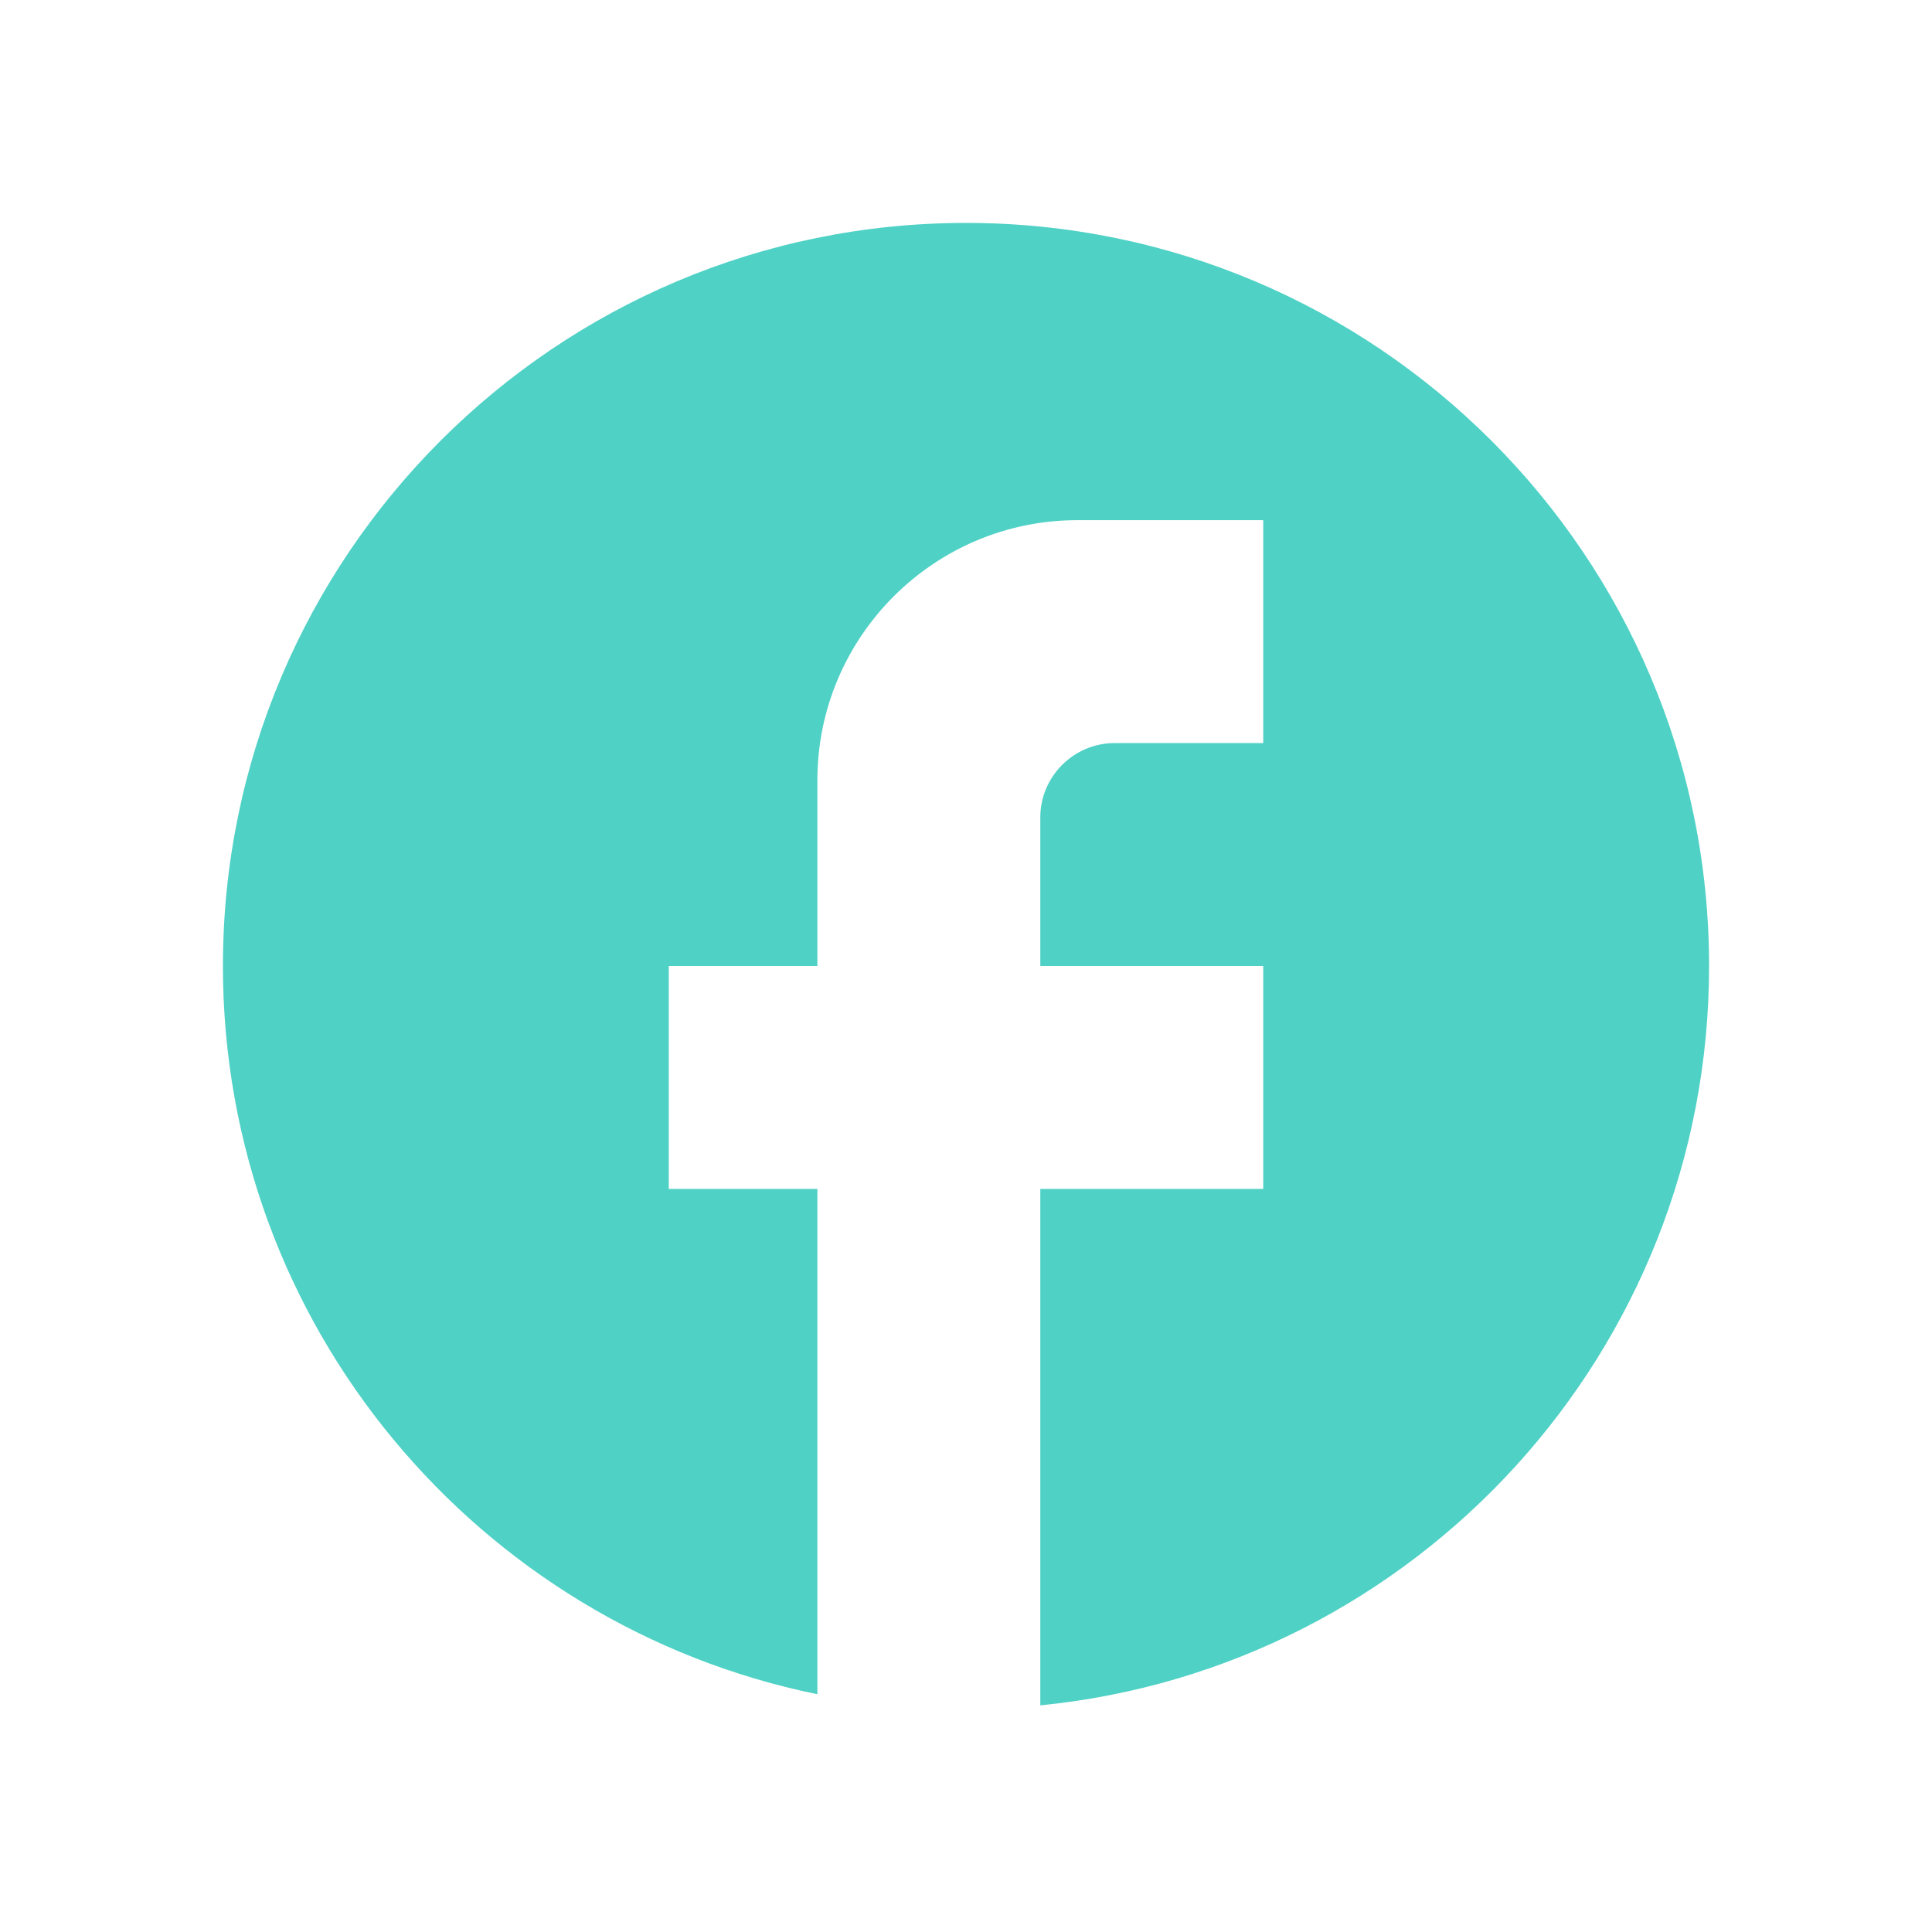
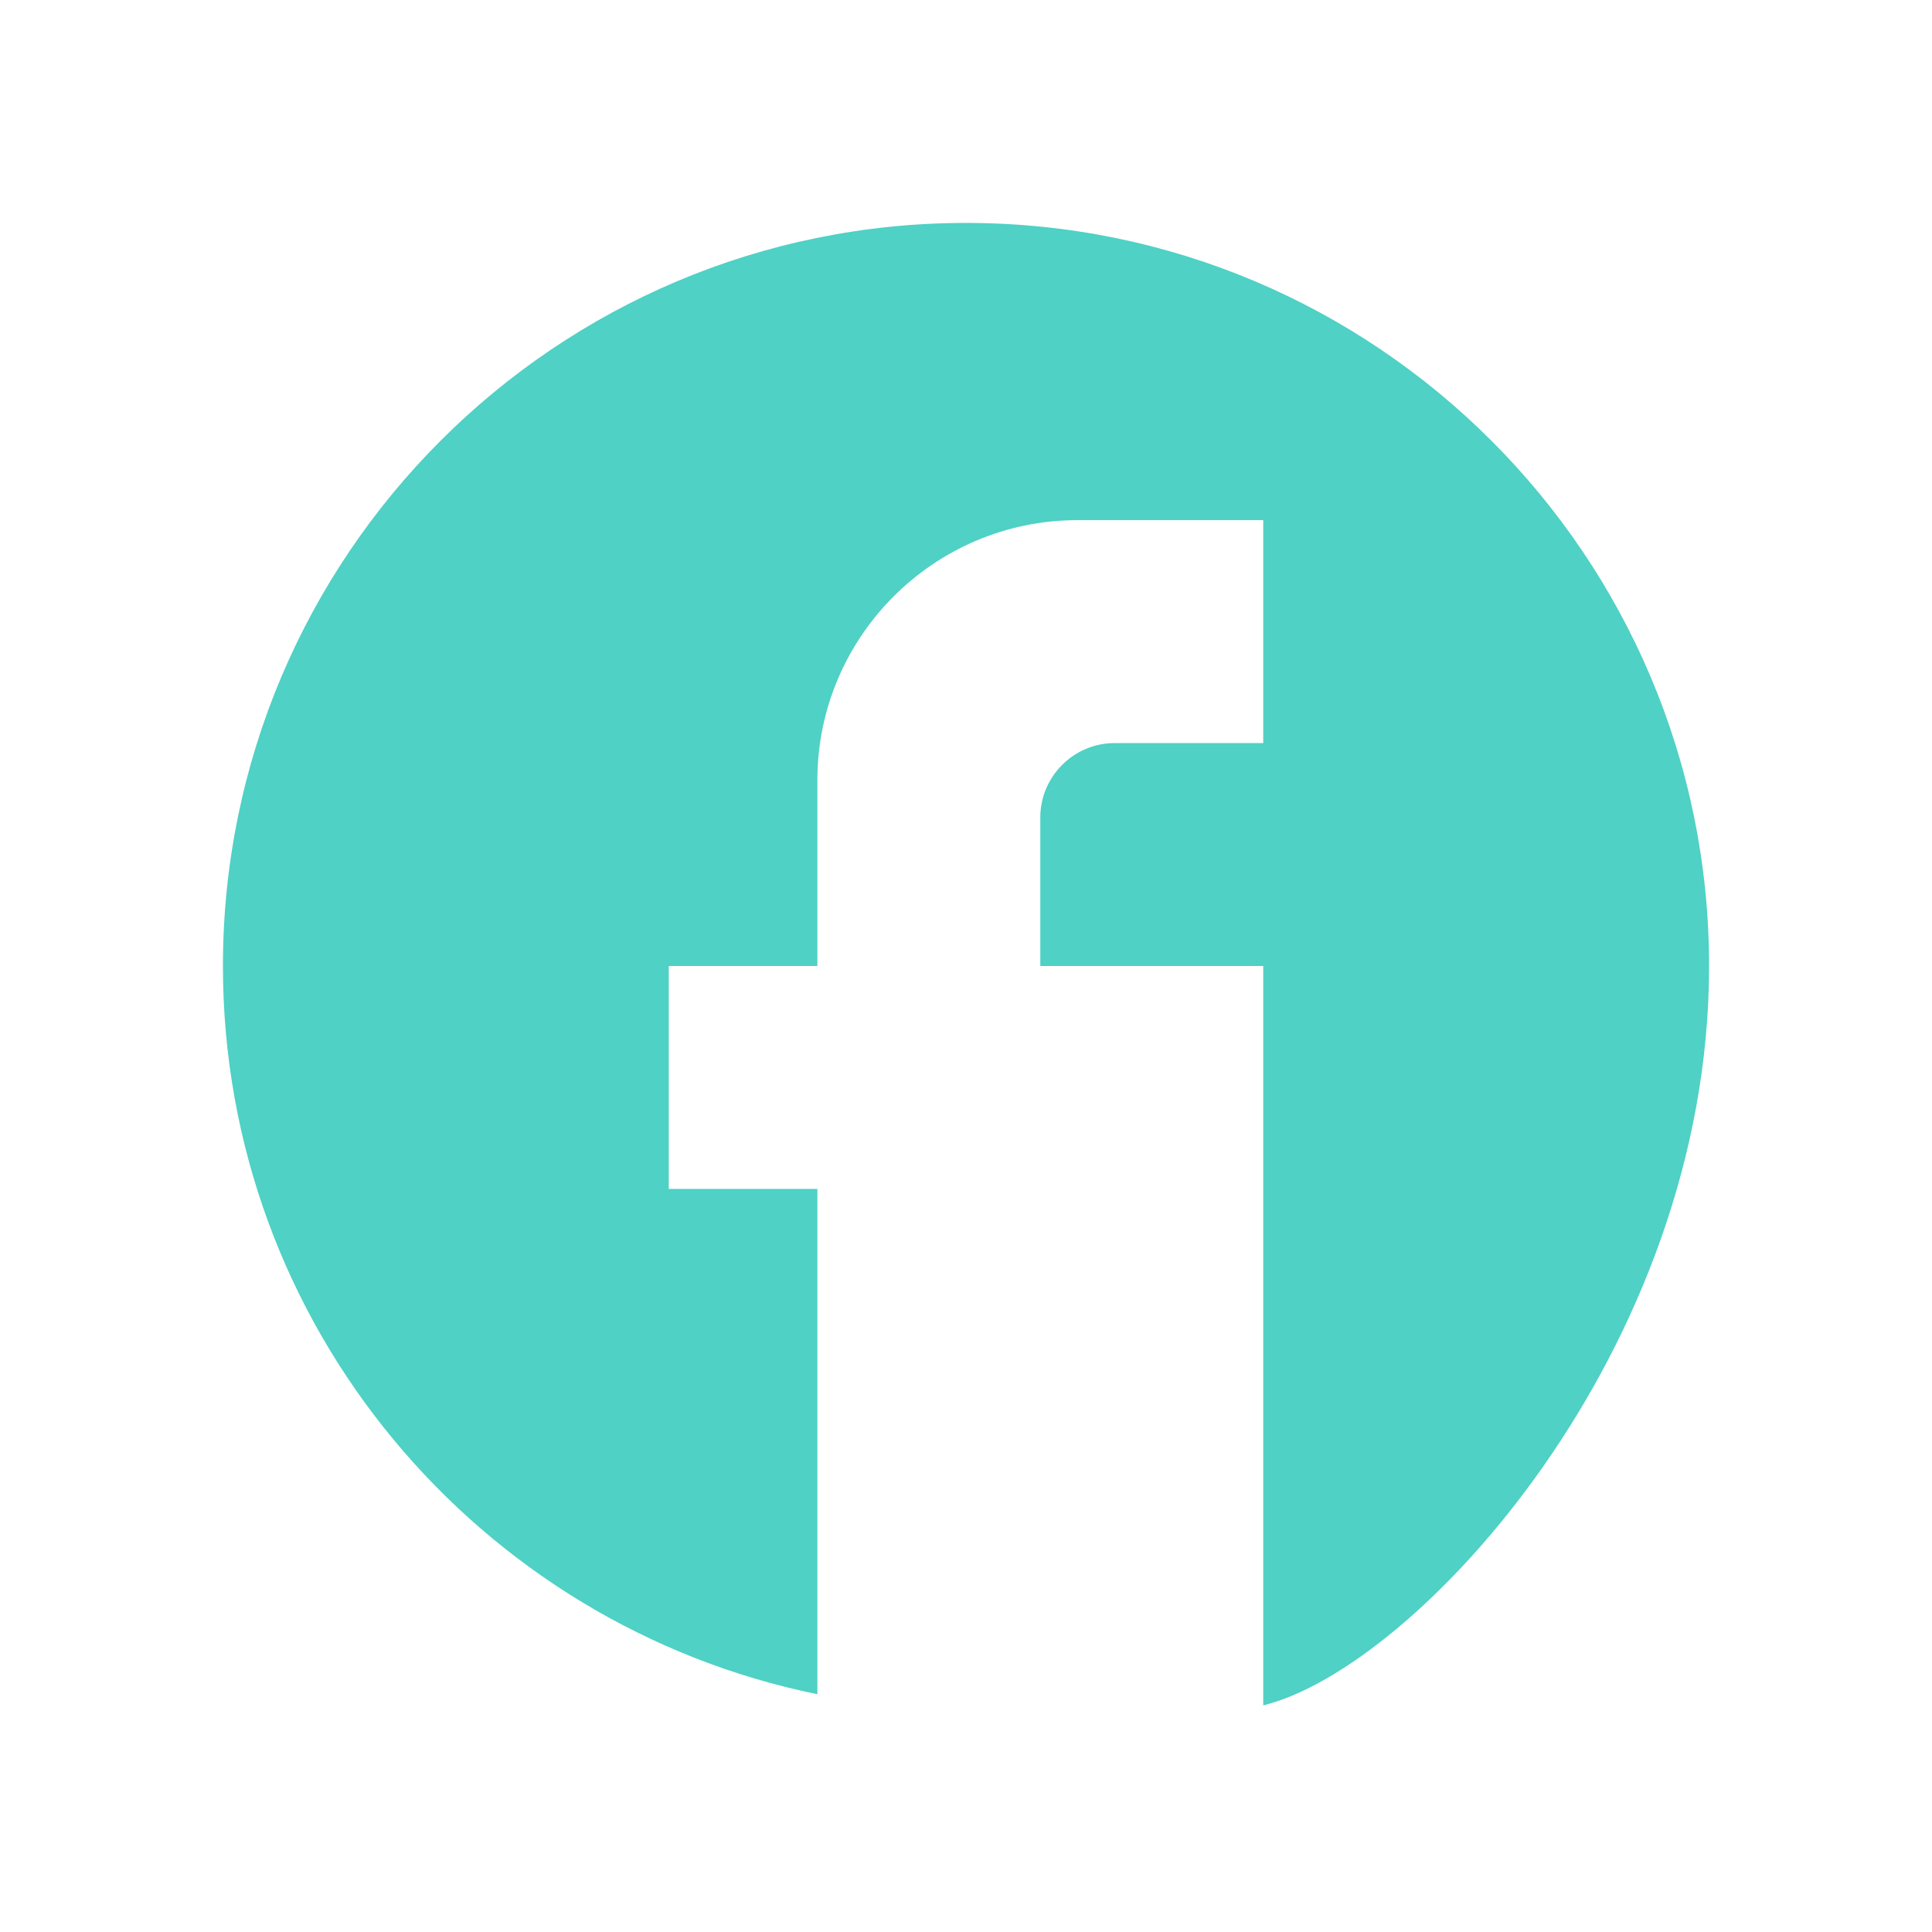
<svg xmlns="http://www.w3.org/2000/svg" width="13" height="13" viewBox="0 0 13 13" fill="none">
-   <path d="M11.5 6.5C11.5 3.74 9.26 1.5 6.5 1.5C3.74 1.5 1.5 3.74 1.5 6.5C1.5 8.92 3.22 10.935 5.5 11.4V8H4.5V6.5H5.5V5.25C5.5 4.285 6.285 3.5 7.25 3.5H8.5V5H7.5C7.225 5 7 5.225 7 5.5V6.5H8.5V8H7V11.475C9.525 11.225 11.5 9.095 11.5 6.5Z" fill="#4FD1C5" />
+   <path d="M11.5 6.5C11.5 3.74 9.26 1.5 6.5 1.5C3.74 1.5 1.5 3.74 1.5 6.5C1.5 8.92 3.22 10.935 5.5 11.4V8H4.5V6.5H5.5V5.25C5.5 4.285 6.285 3.5 7.25 3.5H8.5V5H7.5C7.225 5 7 5.225 7 5.5V6.5H8.5V8V11.475C9.525 11.225 11.5 9.095 11.5 6.5Z" fill="#4FD1C5" />
</svg>